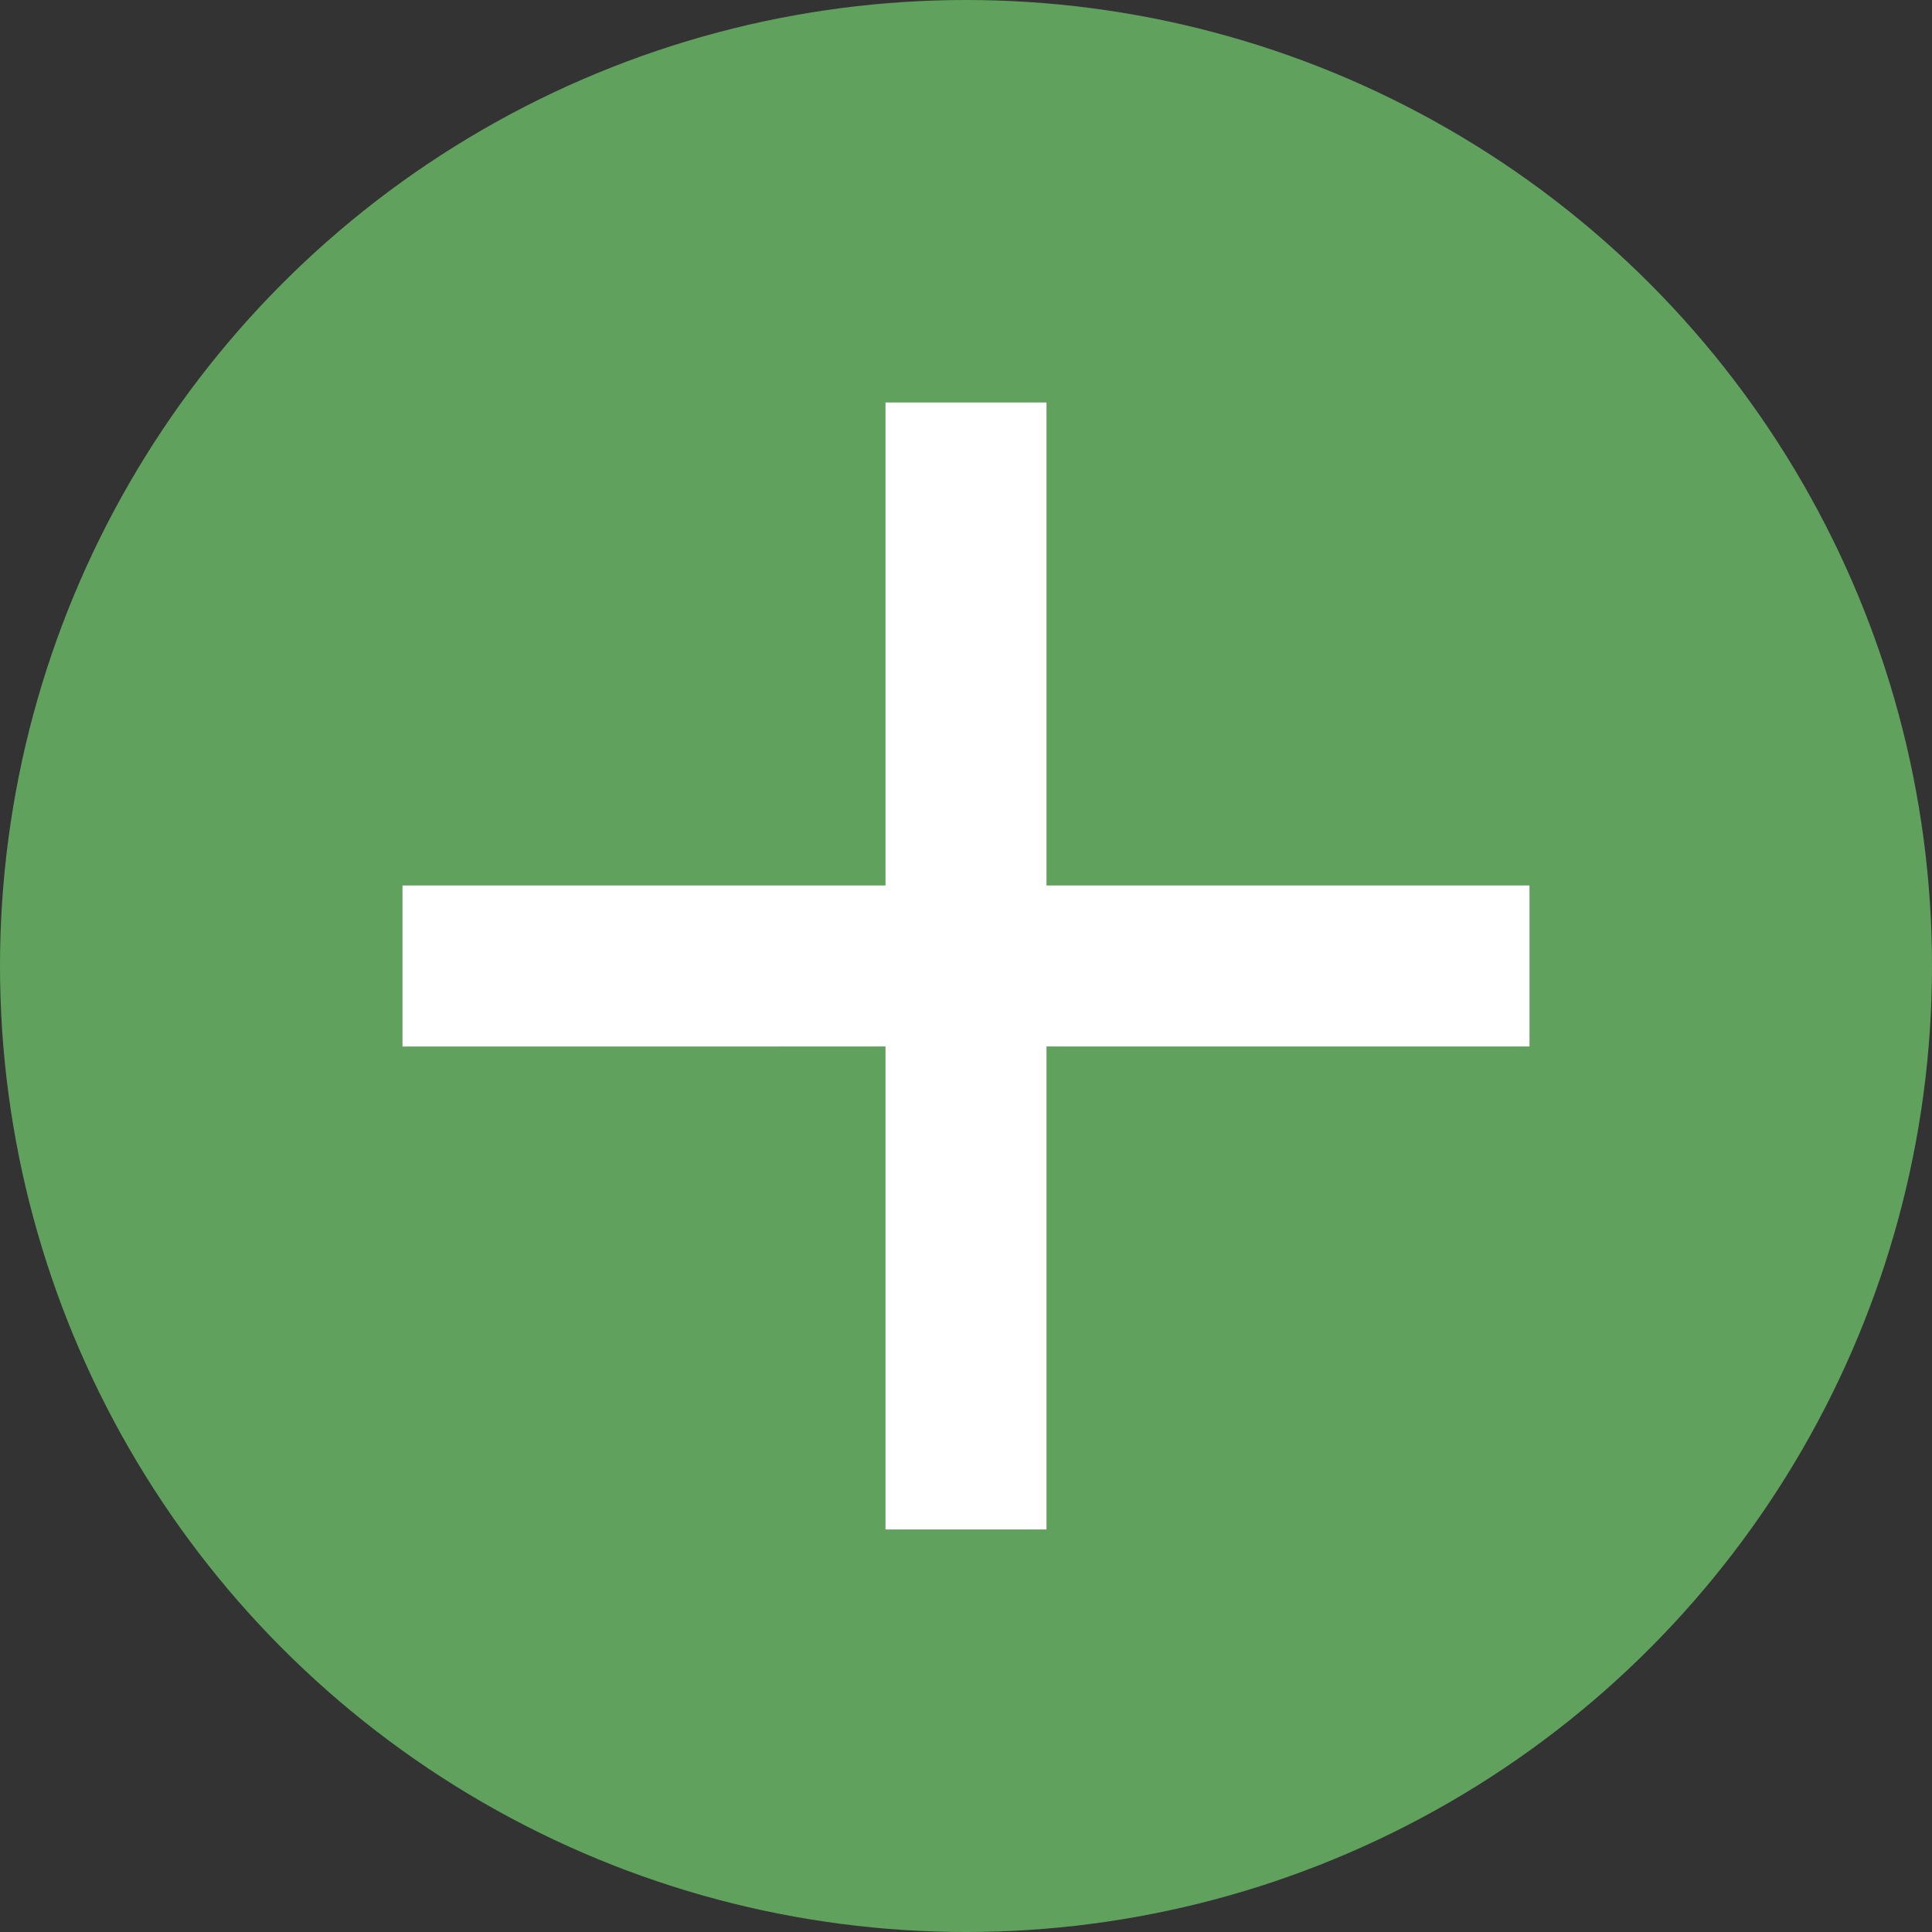
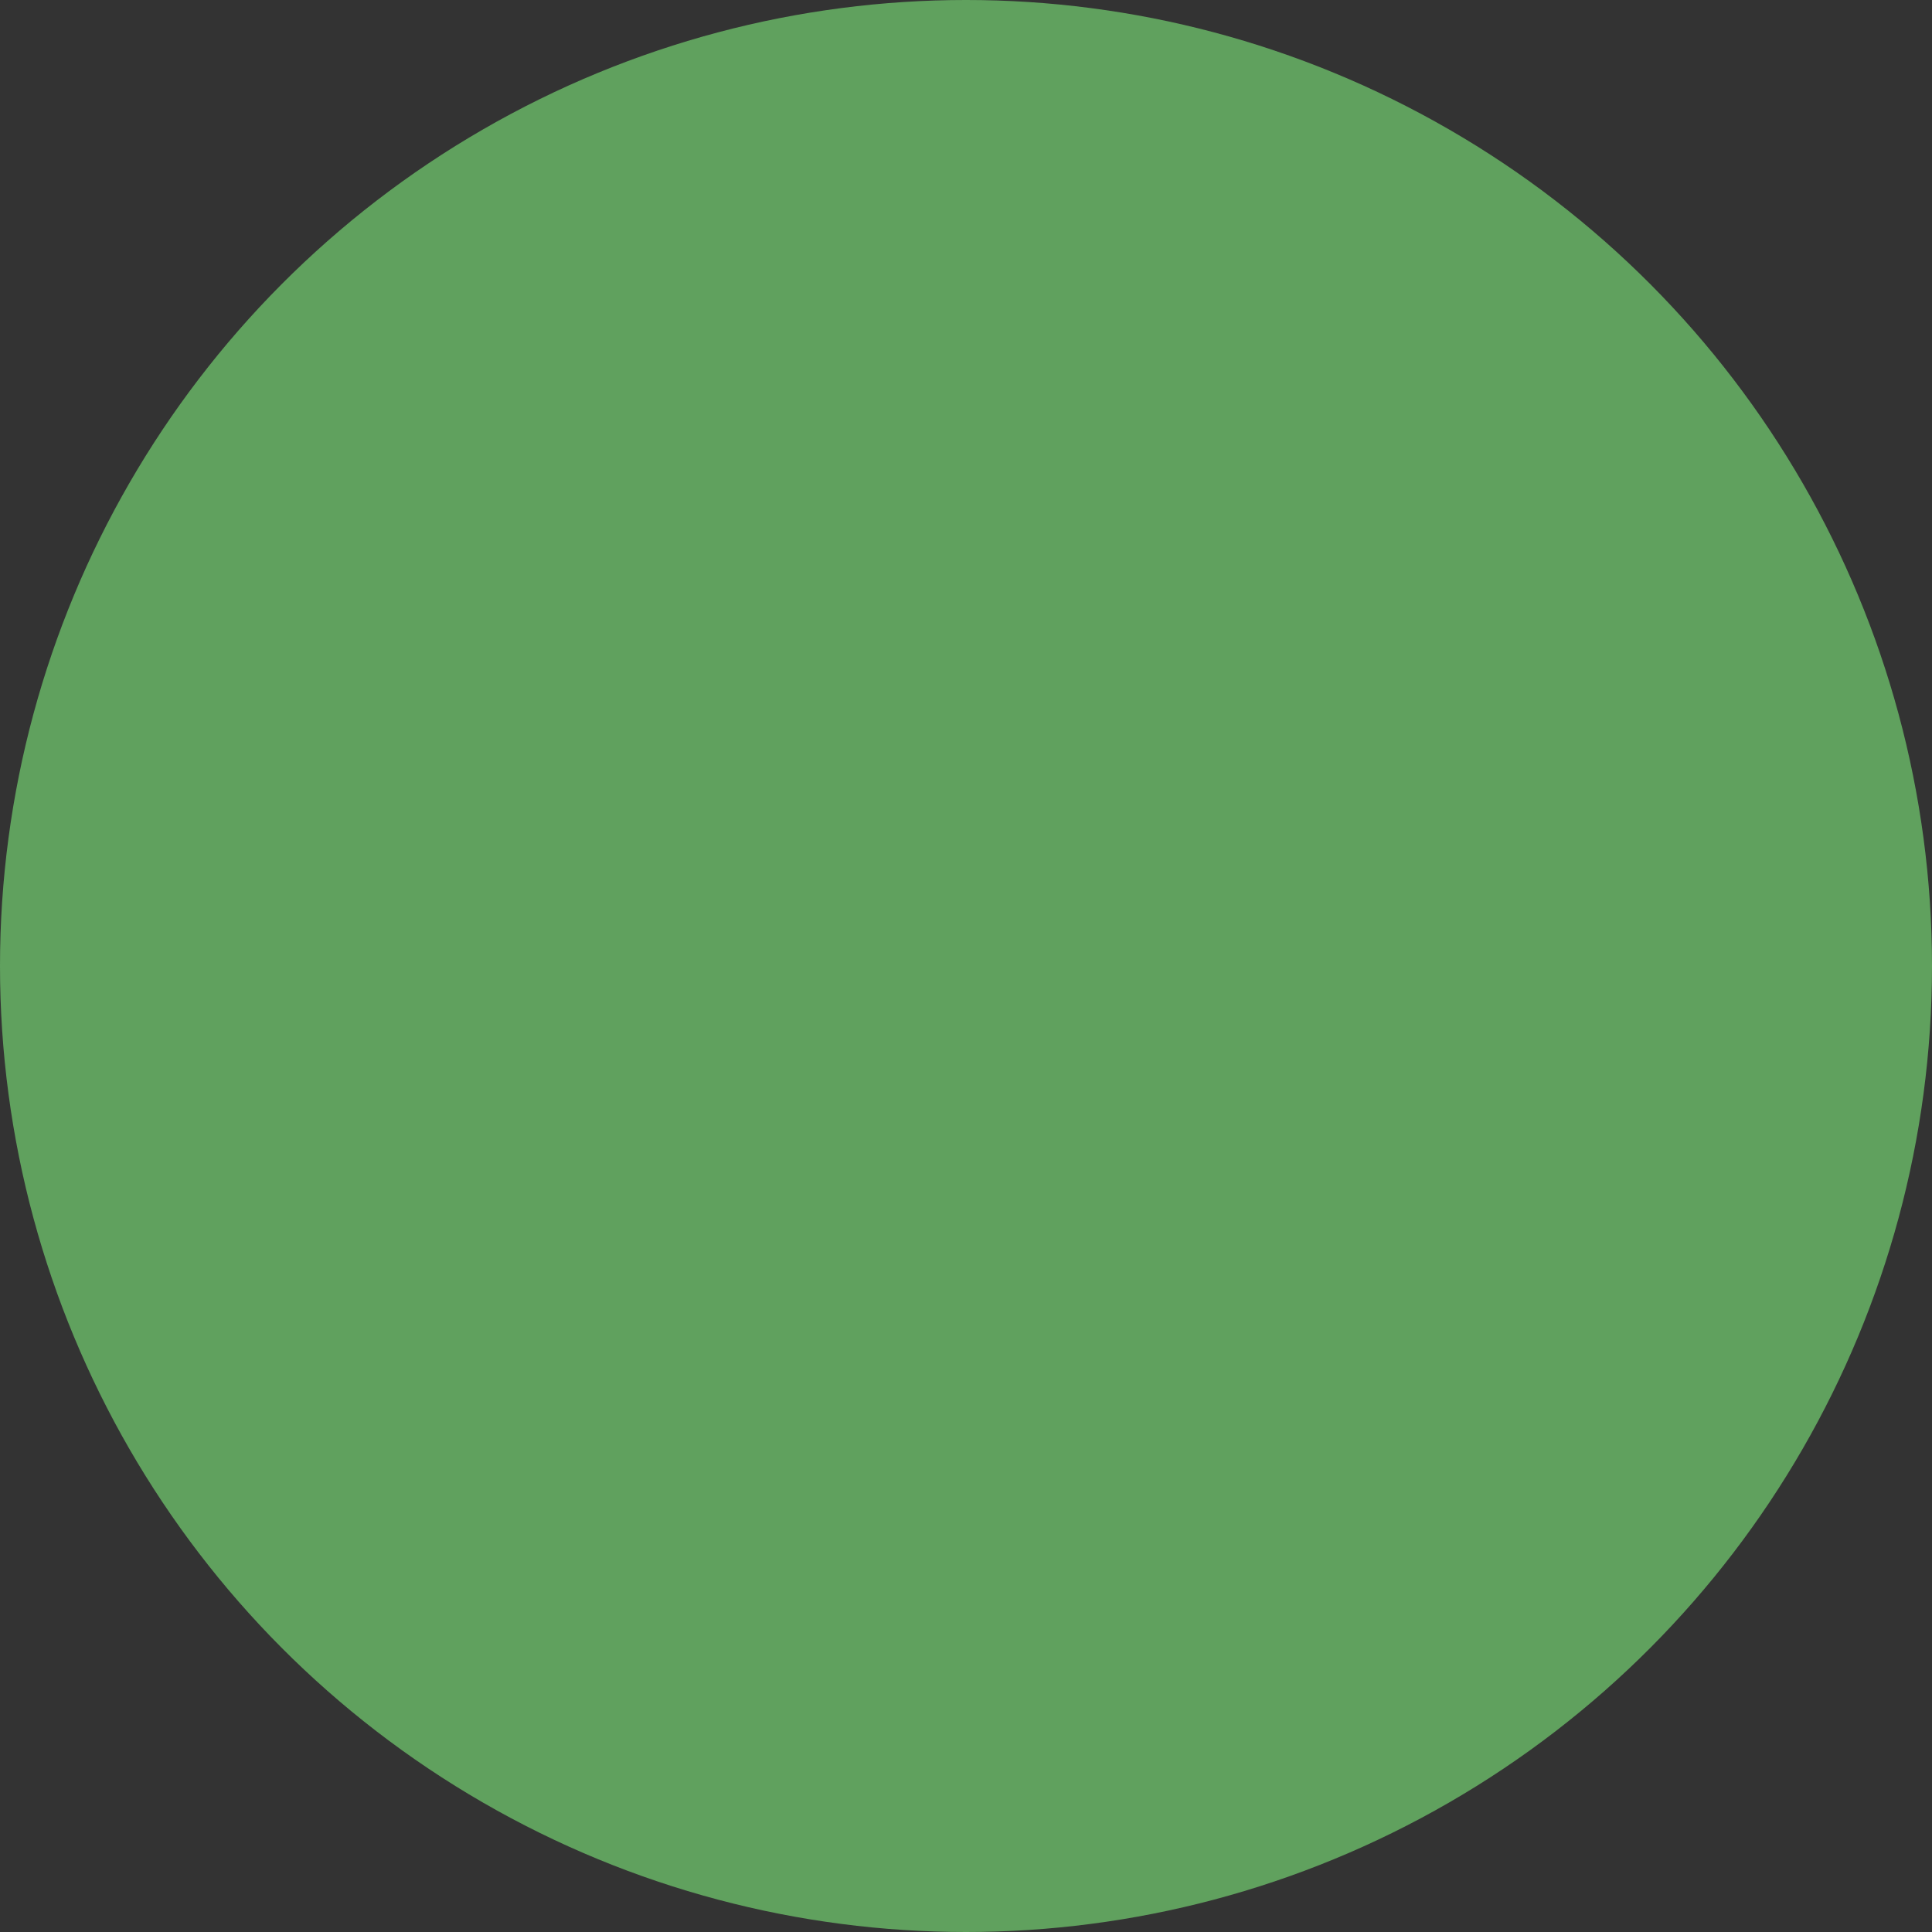
<svg xmlns="http://www.w3.org/2000/svg" width="24" height="24" fill="none">
  <rect width="100%" height="100%" fill="#333333" stroke="none" />
  <circle cx="12" cy="12" r="12" fill="#60A15E" />
-   <path fill="#fff" d="M5 11h14v2H5z" />
-   <path fill="#fff" d="M13 5v14h-2V5z" />
</svg>